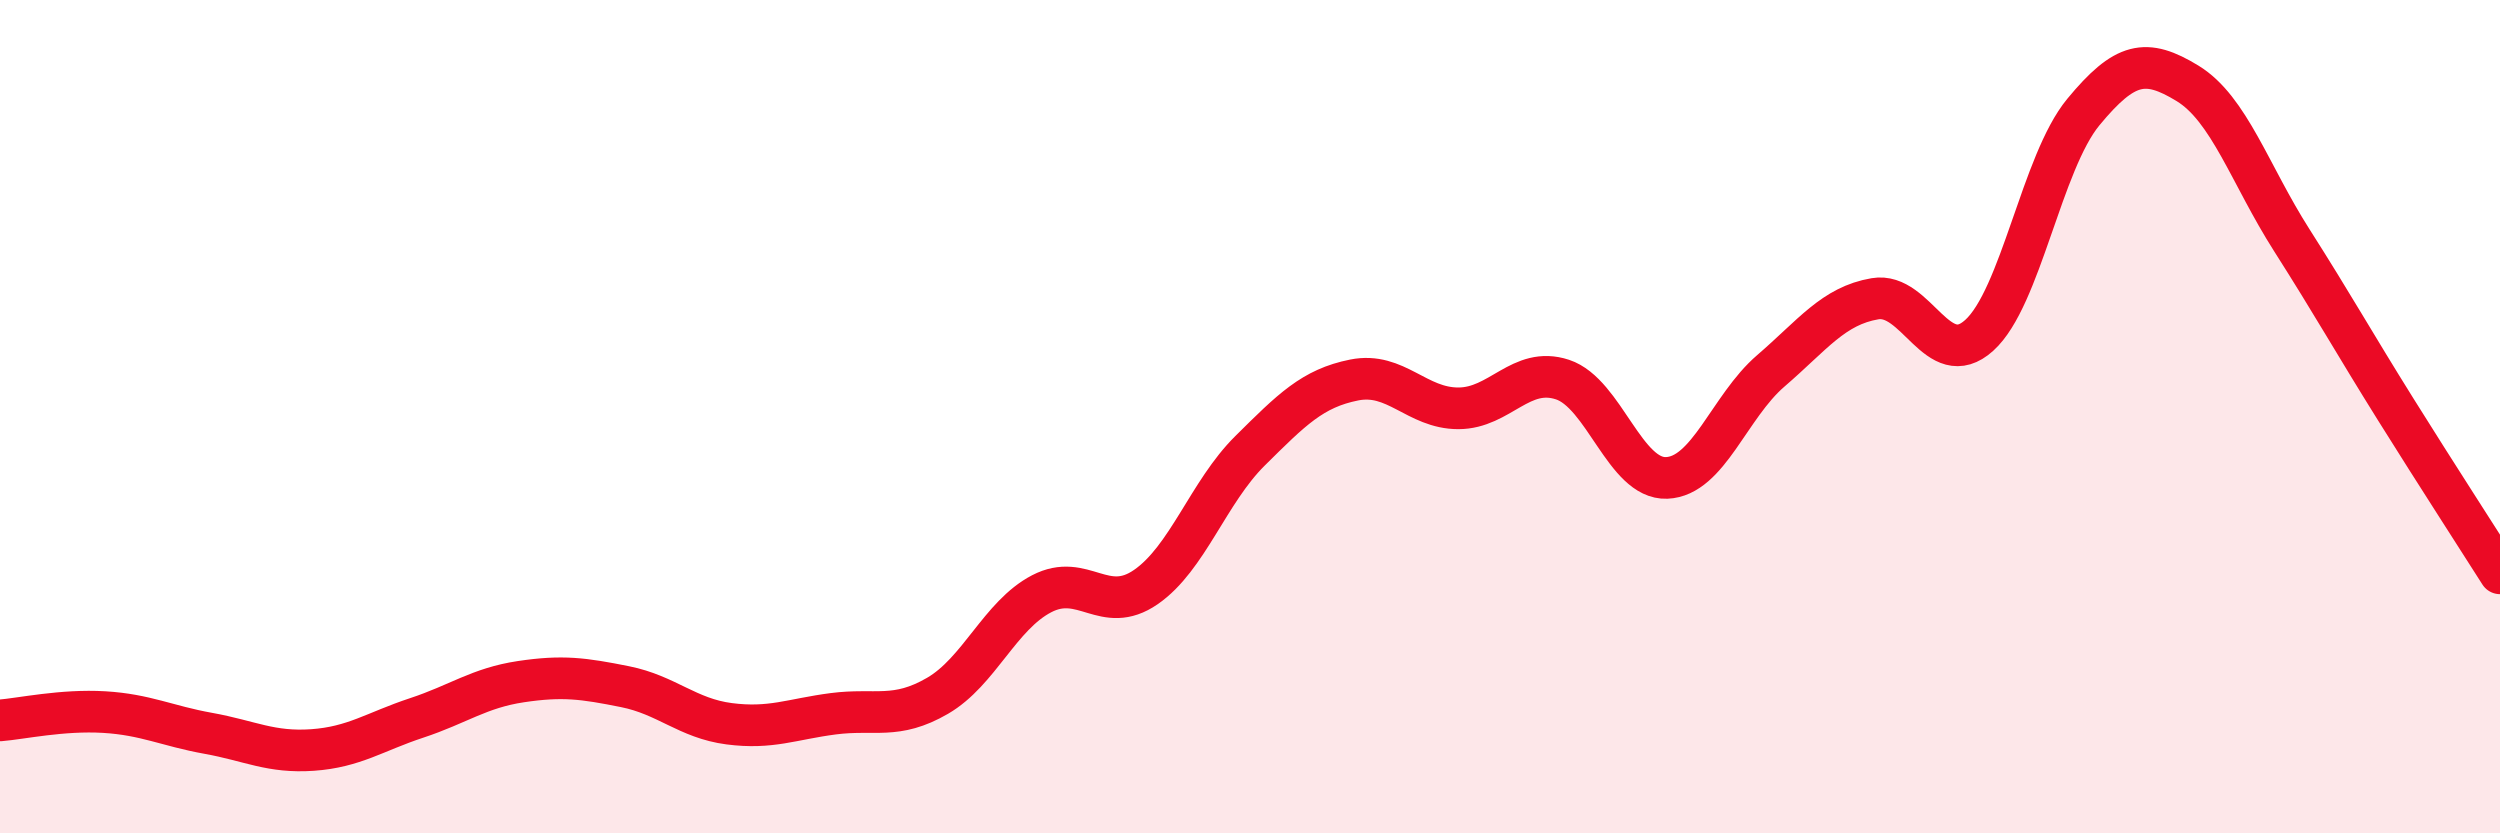
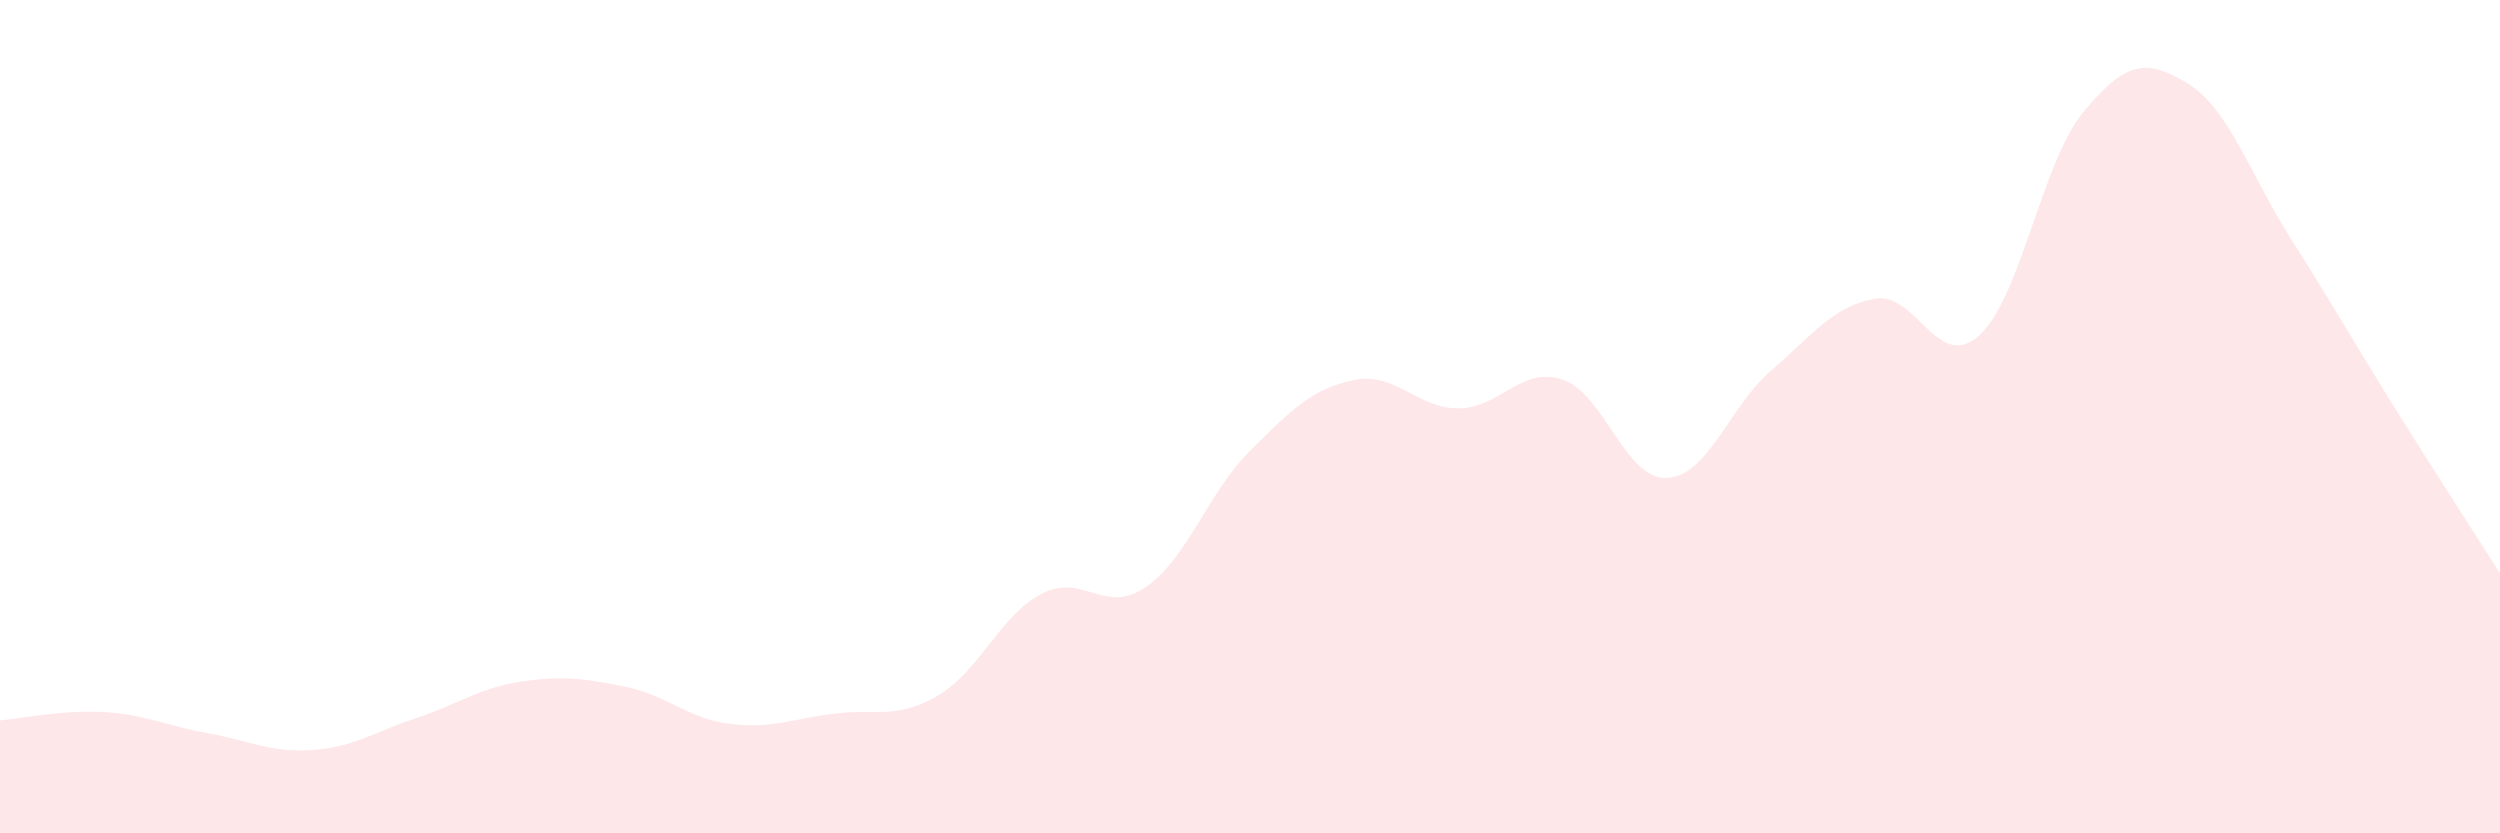
<svg xmlns="http://www.w3.org/2000/svg" width="60" height="20" viewBox="0 0 60 20">
  <path d="M 0,17.29 C 0.5,17.25 1.5,17.03 2.5,17.09 C 3.5,17.15 4,17.42 5,17.6 C 6,17.78 6.5,18.07 7.5,18 C 8.5,17.93 9,17.56 10,17.23 C 11,16.9 11.5,16.51 12.5,16.36 C 13.5,16.21 14,16.28 15,16.48 C 16,16.68 16.5,17.24 17.5,17.37 C 18.5,17.5 19,17.26 20,17.13 C 21,17 21.5,17.28 22.5,16.7 C 23.5,16.12 24,14.77 25,14.25 C 26,13.73 26.5,14.78 27.5,14.09 C 28.5,13.4 29,11.81 30,10.82 C 31,9.83 31.5,9.32 32.5,9.12 C 33.5,8.92 34,9.8 35,9.8 C 36,9.8 36.5,8.78 37.5,9.11 C 38.5,9.44 39,11.51 40,11.47 C 41,11.43 41.5,9.76 42.5,8.9 C 43.5,8.04 44,7.34 45,7.17 C 46,7 46.5,8.95 47.5,8.05 C 48.5,7.15 49,3.9 50,2.69 C 51,1.48 51.5,1.39 52.5,2 C 53.5,2.61 54,4.19 55,5.76 C 56,7.33 56.5,8.23 57.5,9.83 C 58.5,11.43 59.5,12.97 60,13.76L60 20L0 20Z" fill="#EB0A25" opacity="0.1" stroke-linecap="round" stroke-linejoin="round" />
-   <path d="M 0,17.29 C 0.5,17.25 1.5,17.03 2.5,17.09 C 3.5,17.15 4,17.42 5,17.6 C 6,17.78 6.5,18.07 7.5,18 C 8.5,17.93 9,17.56 10,17.23 C 11,16.9 11.5,16.51 12.5,16.36 C 13.5,16.21 14,16.28 15,16.48 C 16,16.68 16.5,17.24 17.5,17.37 C 18.5,17.5 19,17.26 20,17.13 C 21,17 21.5,17.28 22.5,16.7 C 23.5,16.12 24,14.77 25,14.25 C 26,13.73 26.5,14.78 27.5,14.09 C 28.5,13.4 29,11.81 30,10.82 C 31,9.83 31.5,9.32 32.5,9.12 C 33.5,8.92 34,9.8 35,9.8 C 36,9.8 36.5,8.78 37.5,9.11 C 38.5,9.44 39,11.51 40,11.47 C 41,11.43 41.5,9.76 42.5,8.9 C 43.5,8.04 44,7.34 45,7.17 C 46,7 46.5,8.95 47.5,8.05 C 48.5,7.15 49,3.9 50,2.69 C 51,1.48 51.5,1.39 52.5,2 C 53.5,2.61 54,4.19 55,5.76 C 56,7.33 56.5,8.23 57.5,9.83 C 58.5,11.43 59.5,12.97 60,13.76" stroke="#EB0A25" stroke-width="1" fill="none" stroke-linecap="round" stroke-linejoin="round" />
</svg>